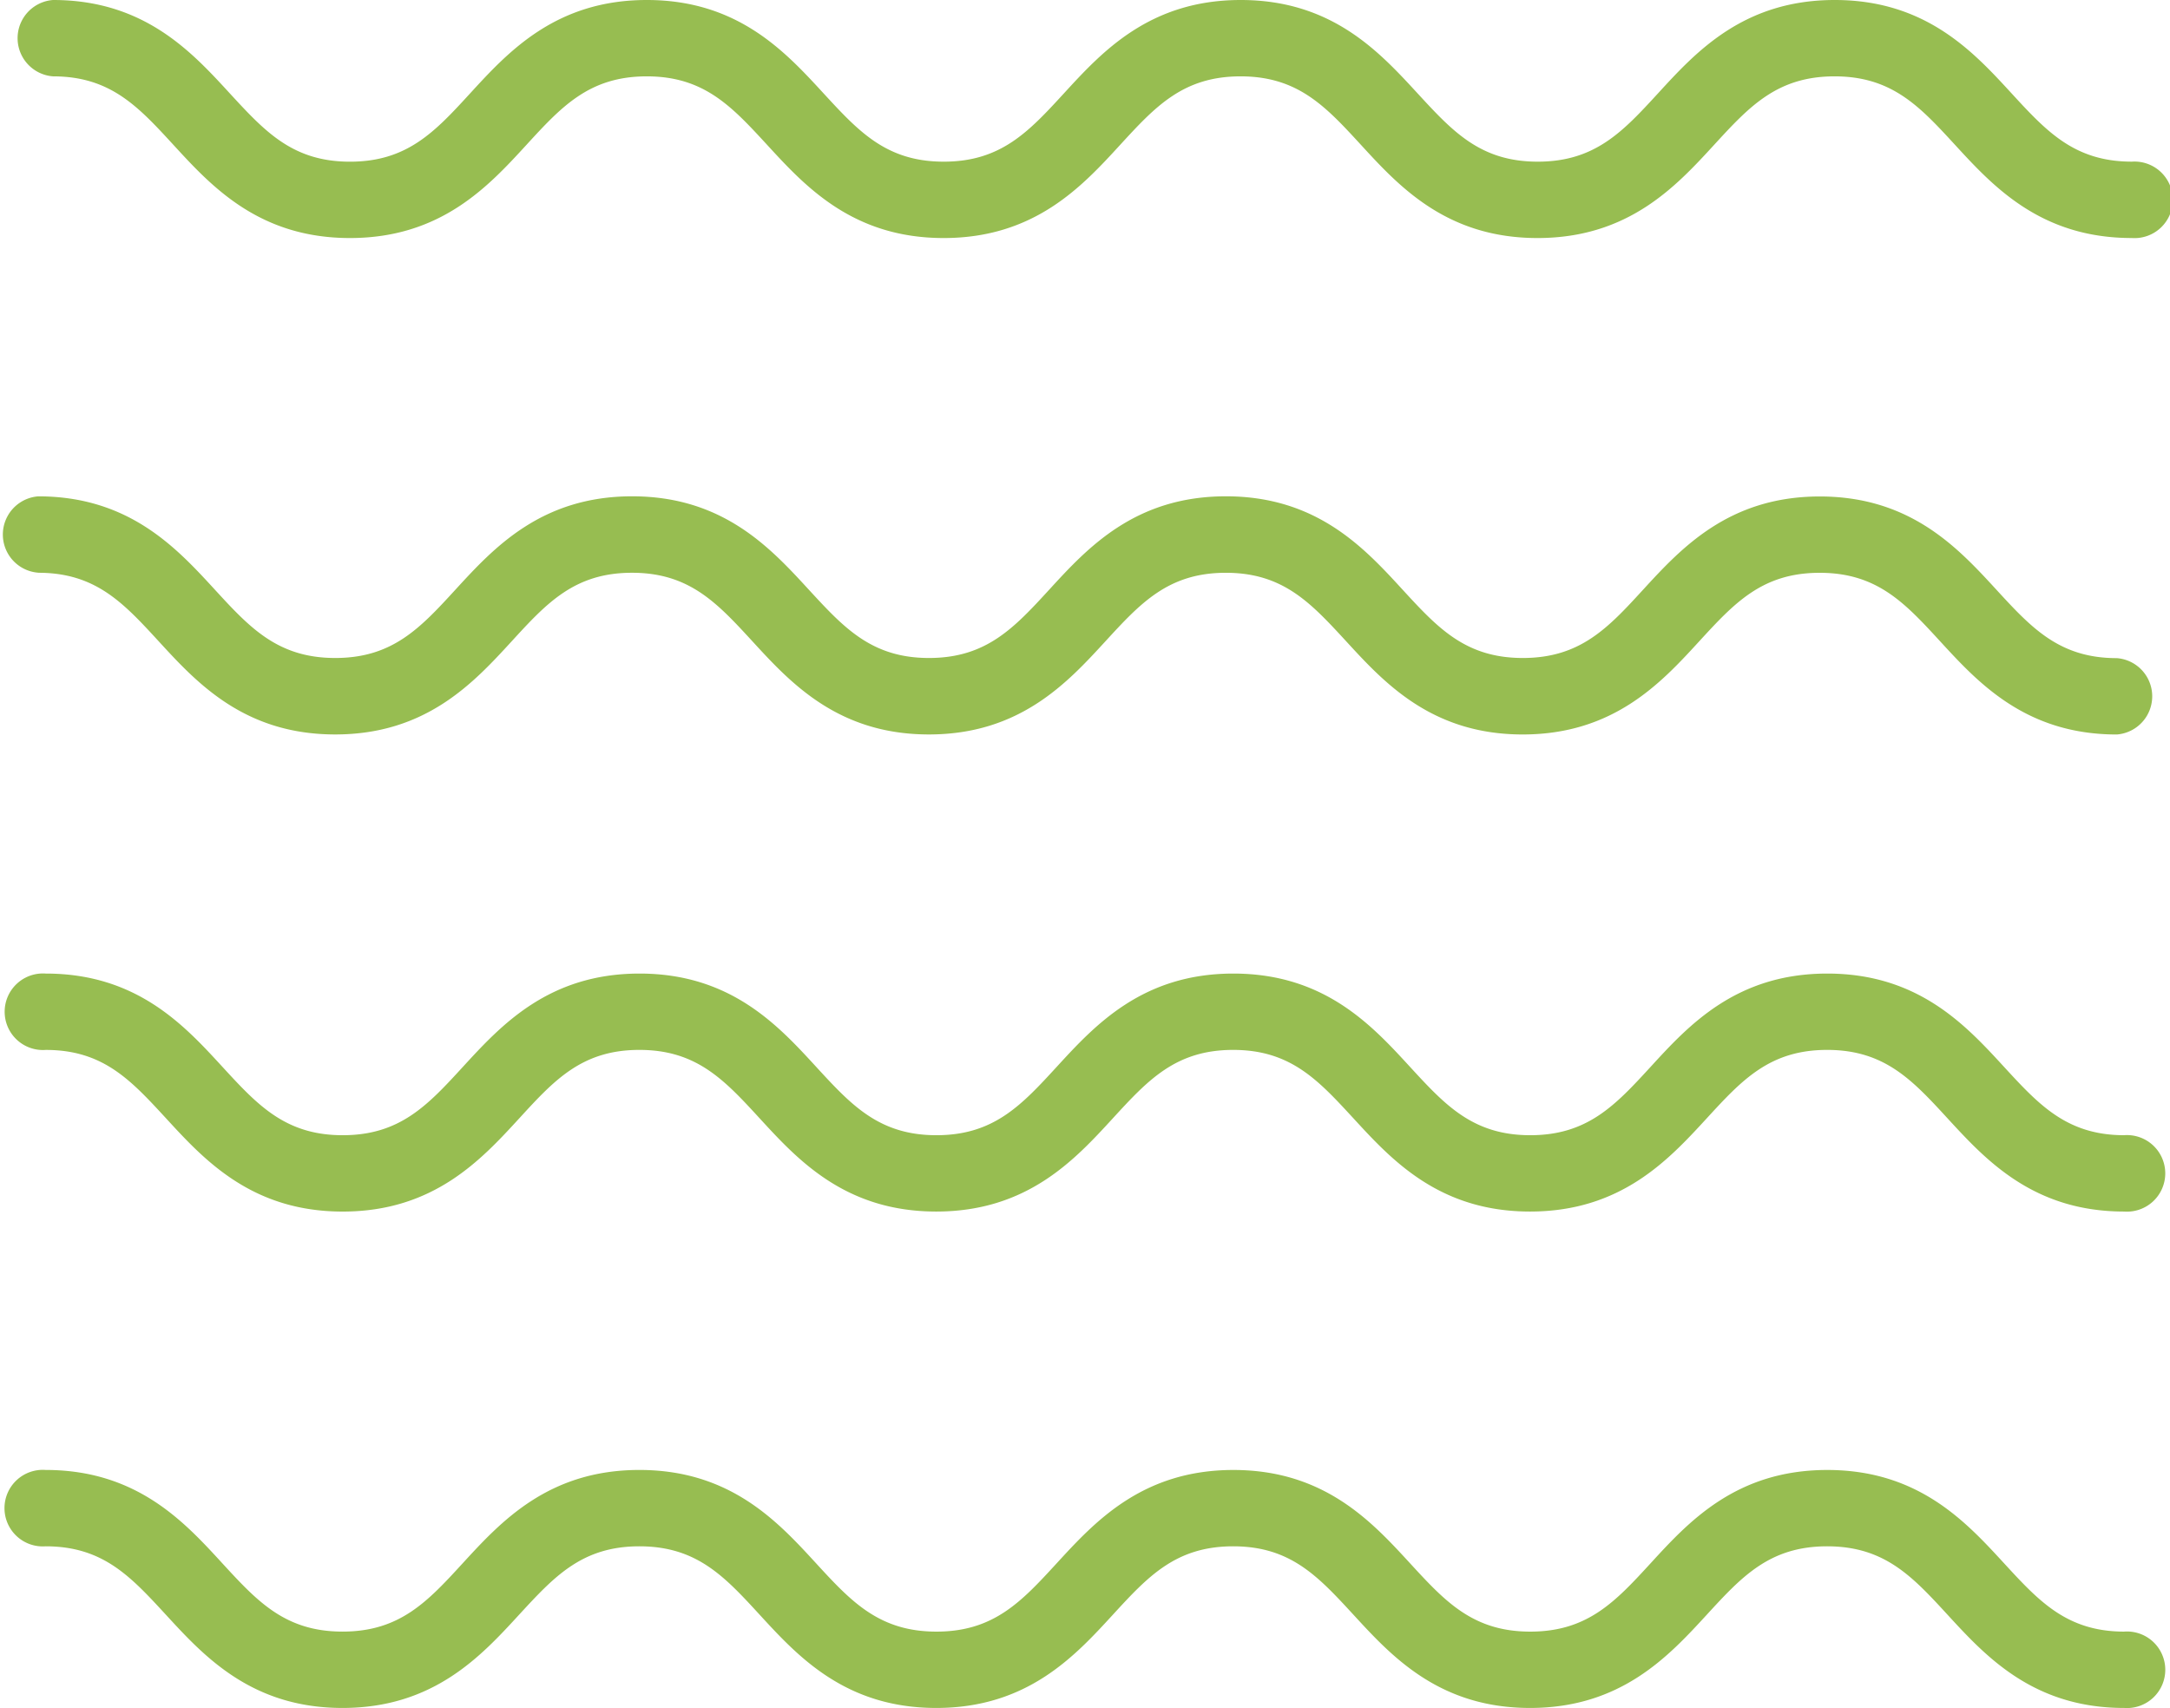
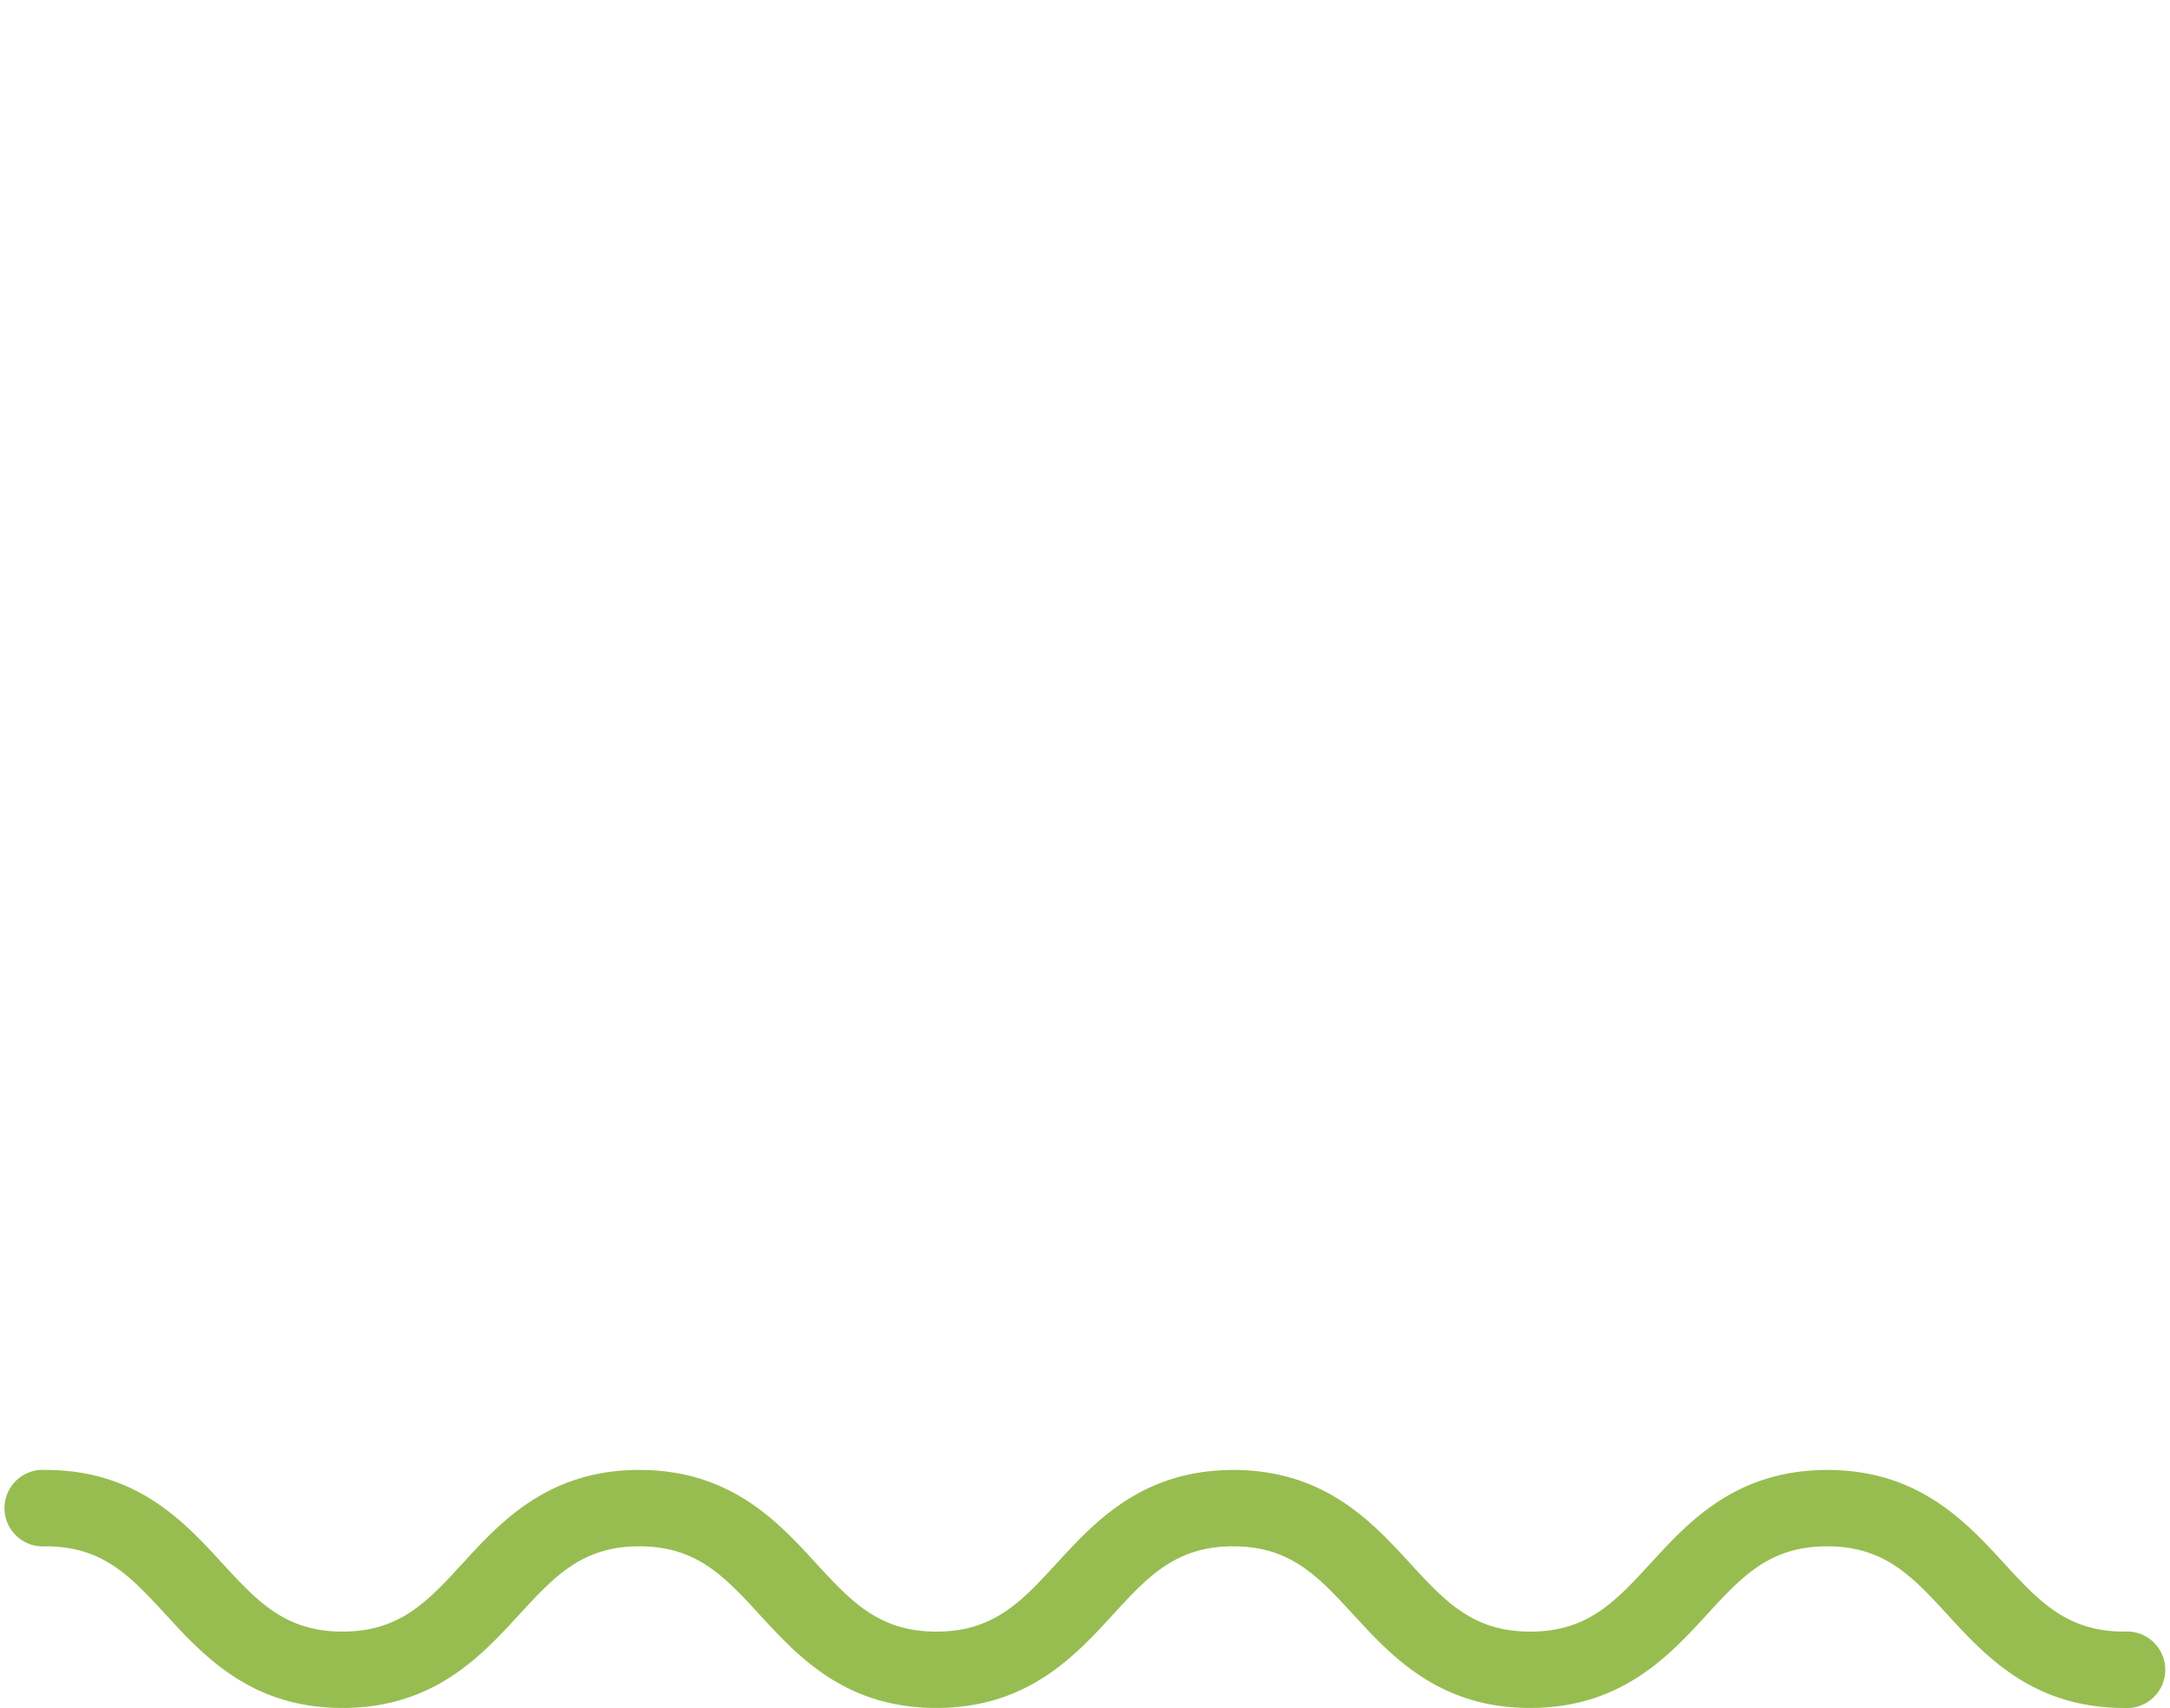
<svg xmlns="http://www.w3.org/2000/svg" width="102.015" height="80.305" viewBox="0 0 102.015 80.305">
  <defs>
    <clipPath id="clip-path">
      <rect id="Rectángulo_563" data-name="Rectángulo 563" width="102.015" height="80.305" fill="#97bd51" />
    </clipPath>
  </defs>
  <g id="Grupo_110" data-name="Grupo 110" transform="translate(0)">
    <g id="Grupo_109" data-name="Grupo 109" transform="translate(0 0)" clip-path="url(#clip-path)">
      <path id="Trazado_244" data-name="Trazado 244" d="M99.812,65.352c-2.7,0-4.009-1.422-5.661-3.219-1.793-1.952-4.025-4.381-8.306-4.381s-6.512,2.429-8.3,4.381c-1.653,1.8-2.96,3.219-5.662,3.219s-4.006-1.422-5.658-3.219c-1.794-1.952-4.025-4.381-8.3-4.381s-6.509,2.429-8.3,4.381c-1.653,1.8-2.958,3.219-5.659,3.219S39.951,63.93,38.3,62.132c-1.792-1.952-4.022-4.381-8.3-4.381s-6.508,2.429-8.3,4.381c-1.65,1.8-2.955,3.219-5.655,3.219s-4.006-1.422-5.658-3.219c-1.789-1.952-4.02-4.381-8.3-4.381a1.8,1.8,0,1,0,0,3.59c2.7,0,4,1.422,5.656,3.219,1.793,1.952,4.024,4.381,8.3,4.381s6.508-2.429,8.3-4.381C26,62.762,27.3,61.341,30,61.341s4.006,1.422,5.657,3.219c1.792,1.952,4.022,4.381,8.3,4.381s6.51-2.429,8.3-4.381c1.653-1.8,2.957-3.219,5.659-3.219s4,1.422,5.656,3.219c1.793,1.952,4.024,4.381,8.3,4.381s6.513-2.429,8.306-4.381c1.653-1.8,2.958-3.219,5.661-3.219s4.01,1.422,5.662,3.219c1.793,1.952,4.025,4.381,8.3,4.381a1.8,1.8,0,1,0,0-3.59" transform="translate(0.058 11.363)" fill="#97bd51" />
-       <path id="Trazado_245" data-name="Trazado 245" d="M99.812,45.849c-2.7,0-4.009-1.422-5.661-3.219-1.793-1.952-4.025-4.381-8.306-4.381s-6.512,2.429-8.3,4.381c-1.653,1.8-2.96,3.219-5.662,3.219s-4.006-1.422-5.658-3.219c-1.792-1.952-4.022-4.381-8.3-4.381s-6.509,2.429-8.3,4.381c-1.653,1.8-2.958,3.219-5.659,3.219s-4.006-1.422-5.657-3.219c-1.792-1.952-4.022-4.381-8.3-4.381s-6.508,2.429-8.3,4.381c-1.65,1.8-2.955,3.219-5.655,3.219s-4.006-1.422-5.658-3.219c-1.792-1.952-4.022-4.381-8.3-4.381a1.8,1.8,0,1,0,0,3.59c2.7,0,4,1.422,5.656,3.219,1.793,1.952,4.024,4.381,8.3,4.381s6.508-2.429,8.3-4.381C26,43.259,27.3,41.838,30,41.838s4.006,1.422,5.657,3.219c1.792,1.952,4.022,4.381,8.3,4.381s6.51-2.429,8.3-4.381c1.653-1.8,2.957-3.219,5.659-3.219s4,1.422,5.656,3.219c1.793,1.952,4.023,4.381,8.3,4.381s6.513-2.429,8.306-4.381c1.653-1.8,2.958-3.219,5.661-3.219s4.01,1.422,5.662,3.219c1.793,1.952,4.025,4.381,8.3,4.381a1.8,1.8,0,1,0,0-3.59" transform="translate(0.057 7.526)" fill="#97bd51" />
-       <path id="Trazado_246" data-name="Trazado 246" d="M1.8,23.093c2.7,0,4.006,1.422,5.658,3.219,1.792,1.953,4.022,4.383,8.3,4.383s6.508-2.429,8.3-4.383c1.65-1.8,2.955-3.219,5.653-3.219s4.006,1.422,5.658,3.219c1.792,1.953,4.022,4.383,8.3,4.383s6.509-2.429,8.3-4.381c1.653-1.8,2.958-3.22,5.659-3.22s4,1.422,5.656,3.219c1.793,1.953,4.024,4.383,8.3,4.383s6.512-2.429,8.3-4.381c1.653-1.8,2.96-3.22,5.662-3.22s4.009,1.422,5.661,3.219c1.793,1.953,4.025,4.383,8.306,4.383a1.8,1.8,0,0,0,0-3.59c-2.7,0-4.01-1.422-5.662-3.22-1.793-1.952-4.025-4.381-8.3-4.381s-6.513,2.429-8.306,4.383C75.6,25.684,74.292,27.1,71.59,27.1s-4.006-1.422-5.658-3.219c-1.792-1.953-4.022-4.383-8.3-4.383s-6.51,2.429-8.3,4.383c-1.653,1.8-2.958,3.219-5.659,3.219s-4-1.422-5.656-3.219c-1.793-1.953-4.024-4.383-8.3-4.383s-6.508,2.429-8.3,4.383c-1.65,1.8-2.955,3.219-5.655,3.219S11.75,25.683,10.1,23.886C8.306,21.932,6.075,19.5,1.8,19.5a1.8,1.8,0,0,0,0,3.59" transform="translate(0 3.837)" fill="#97bd51" />
-       <path id="Trazado_247" data-name="Trazado 247" d="M100.105,7.6c-2.7,0-4.009-1.422-5.662-3.22C92.651,2.429,90.419,0,86.138,0s-6.512,2.429-8.3,4.381c-1.653,1.8-2.96,3.22-5.662,3.22s-4-1.422-5.656-3.219C64.723,2.429,62.493,0,58.213,0S51.7,2.429,49.91,4.381c-1.653,1.8-2.958,3.22-5.659,3.22s-4-1.422-5.656-3.219C36.8,2.429,34.572,0,30.293,0s-6.508,2.429-8.3,4.383c-1.65,1.8-2.955,3.219-5.655,3.219s-4-1.422-5.656-3.219C8.889,2.429,6.658,0,2.378,0a1.8,1.8,0,0,0,0,3.59c2.7,0,4.006,1.422,5.658,3.219,1.792,1.953,4.022,4.383,8.3,4.383s6.508-2.429,8.3-4.383c1.65-1.8,2.955-3.219,5.655-3.219s4,1.422,5.656,3.219c1.793,1.953,4.022,4.383,8.3,4.383s6.51-2.429,8.3-4.383c1.653-1.8,2.958-3.219,5.659-3.219s4.006,1.422,5.658,3.219c1.792,1.953,4.022,4.383,8.3,4.383s6.513-2.429,8.306-4.383c1.653-1.8,2.958-3.219,5.661-3.219s4.009,1.422,5.662,3.22c1.793,1.952,4.025,4.381,8.305,4.381a1.8,1.8,0,1,0,0-3.59" transform="translate(0.115 0)" fill="#97bd51" />
    </g>
  </g>
</svg>